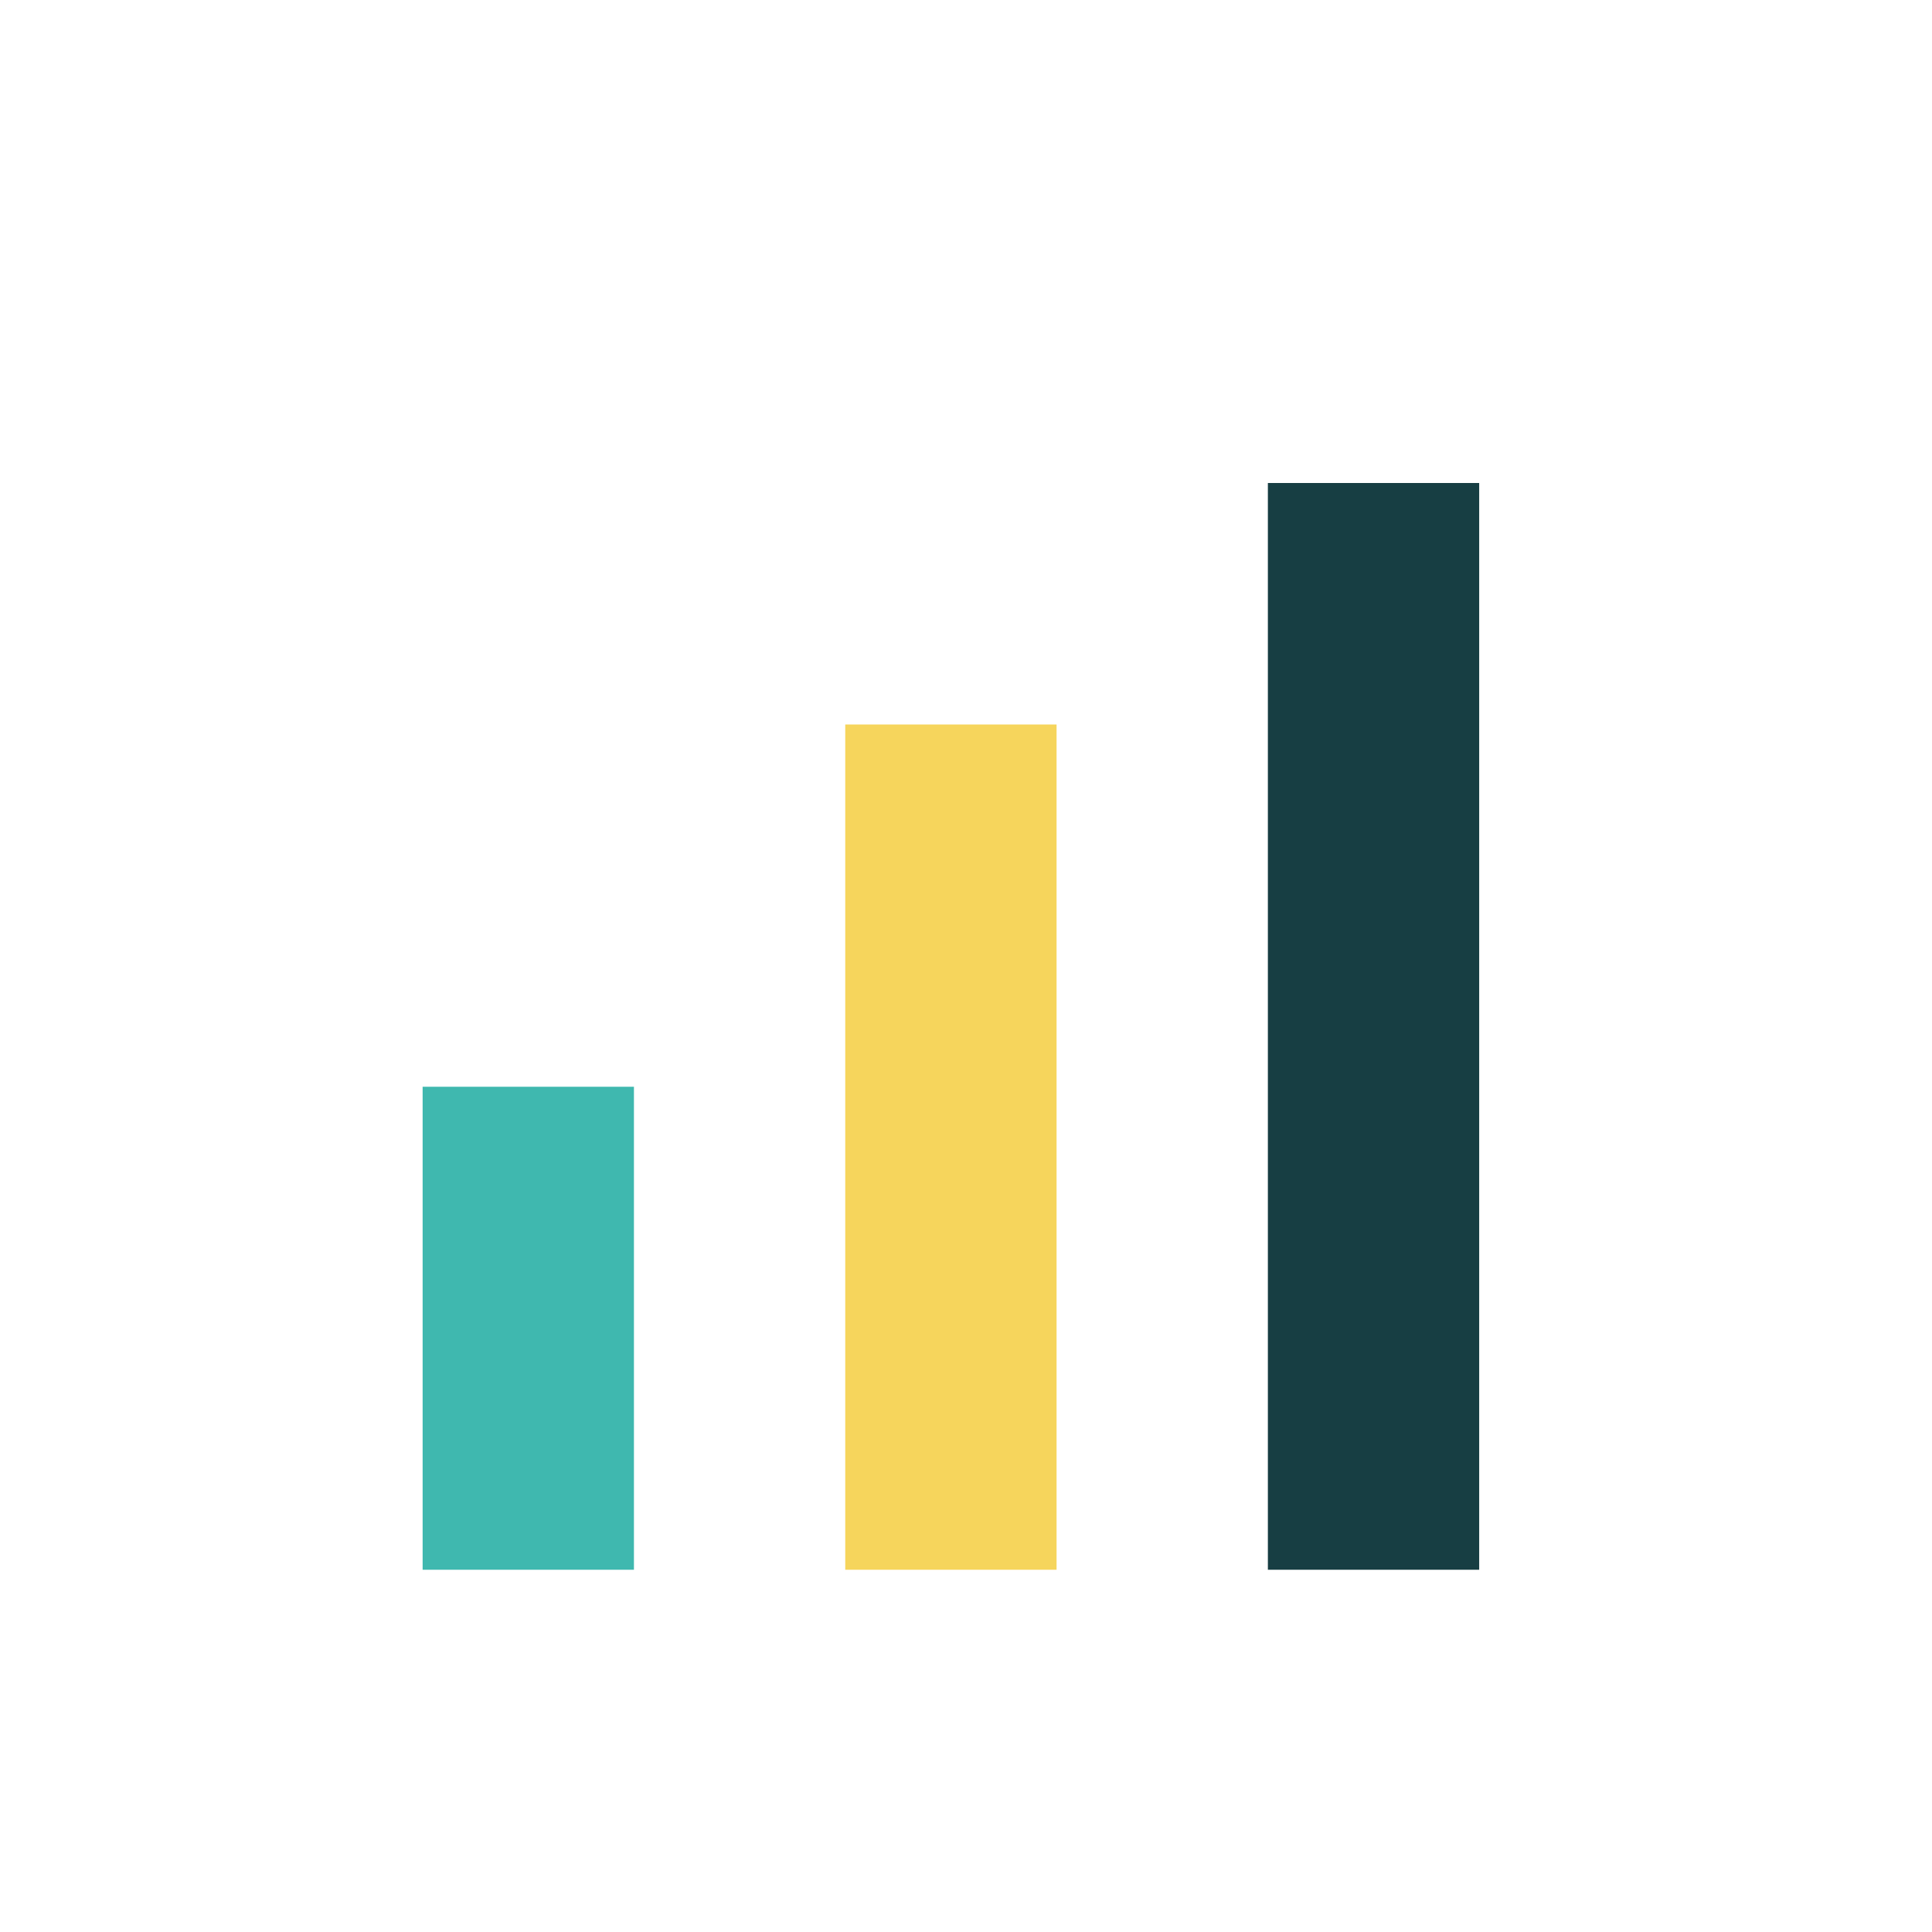
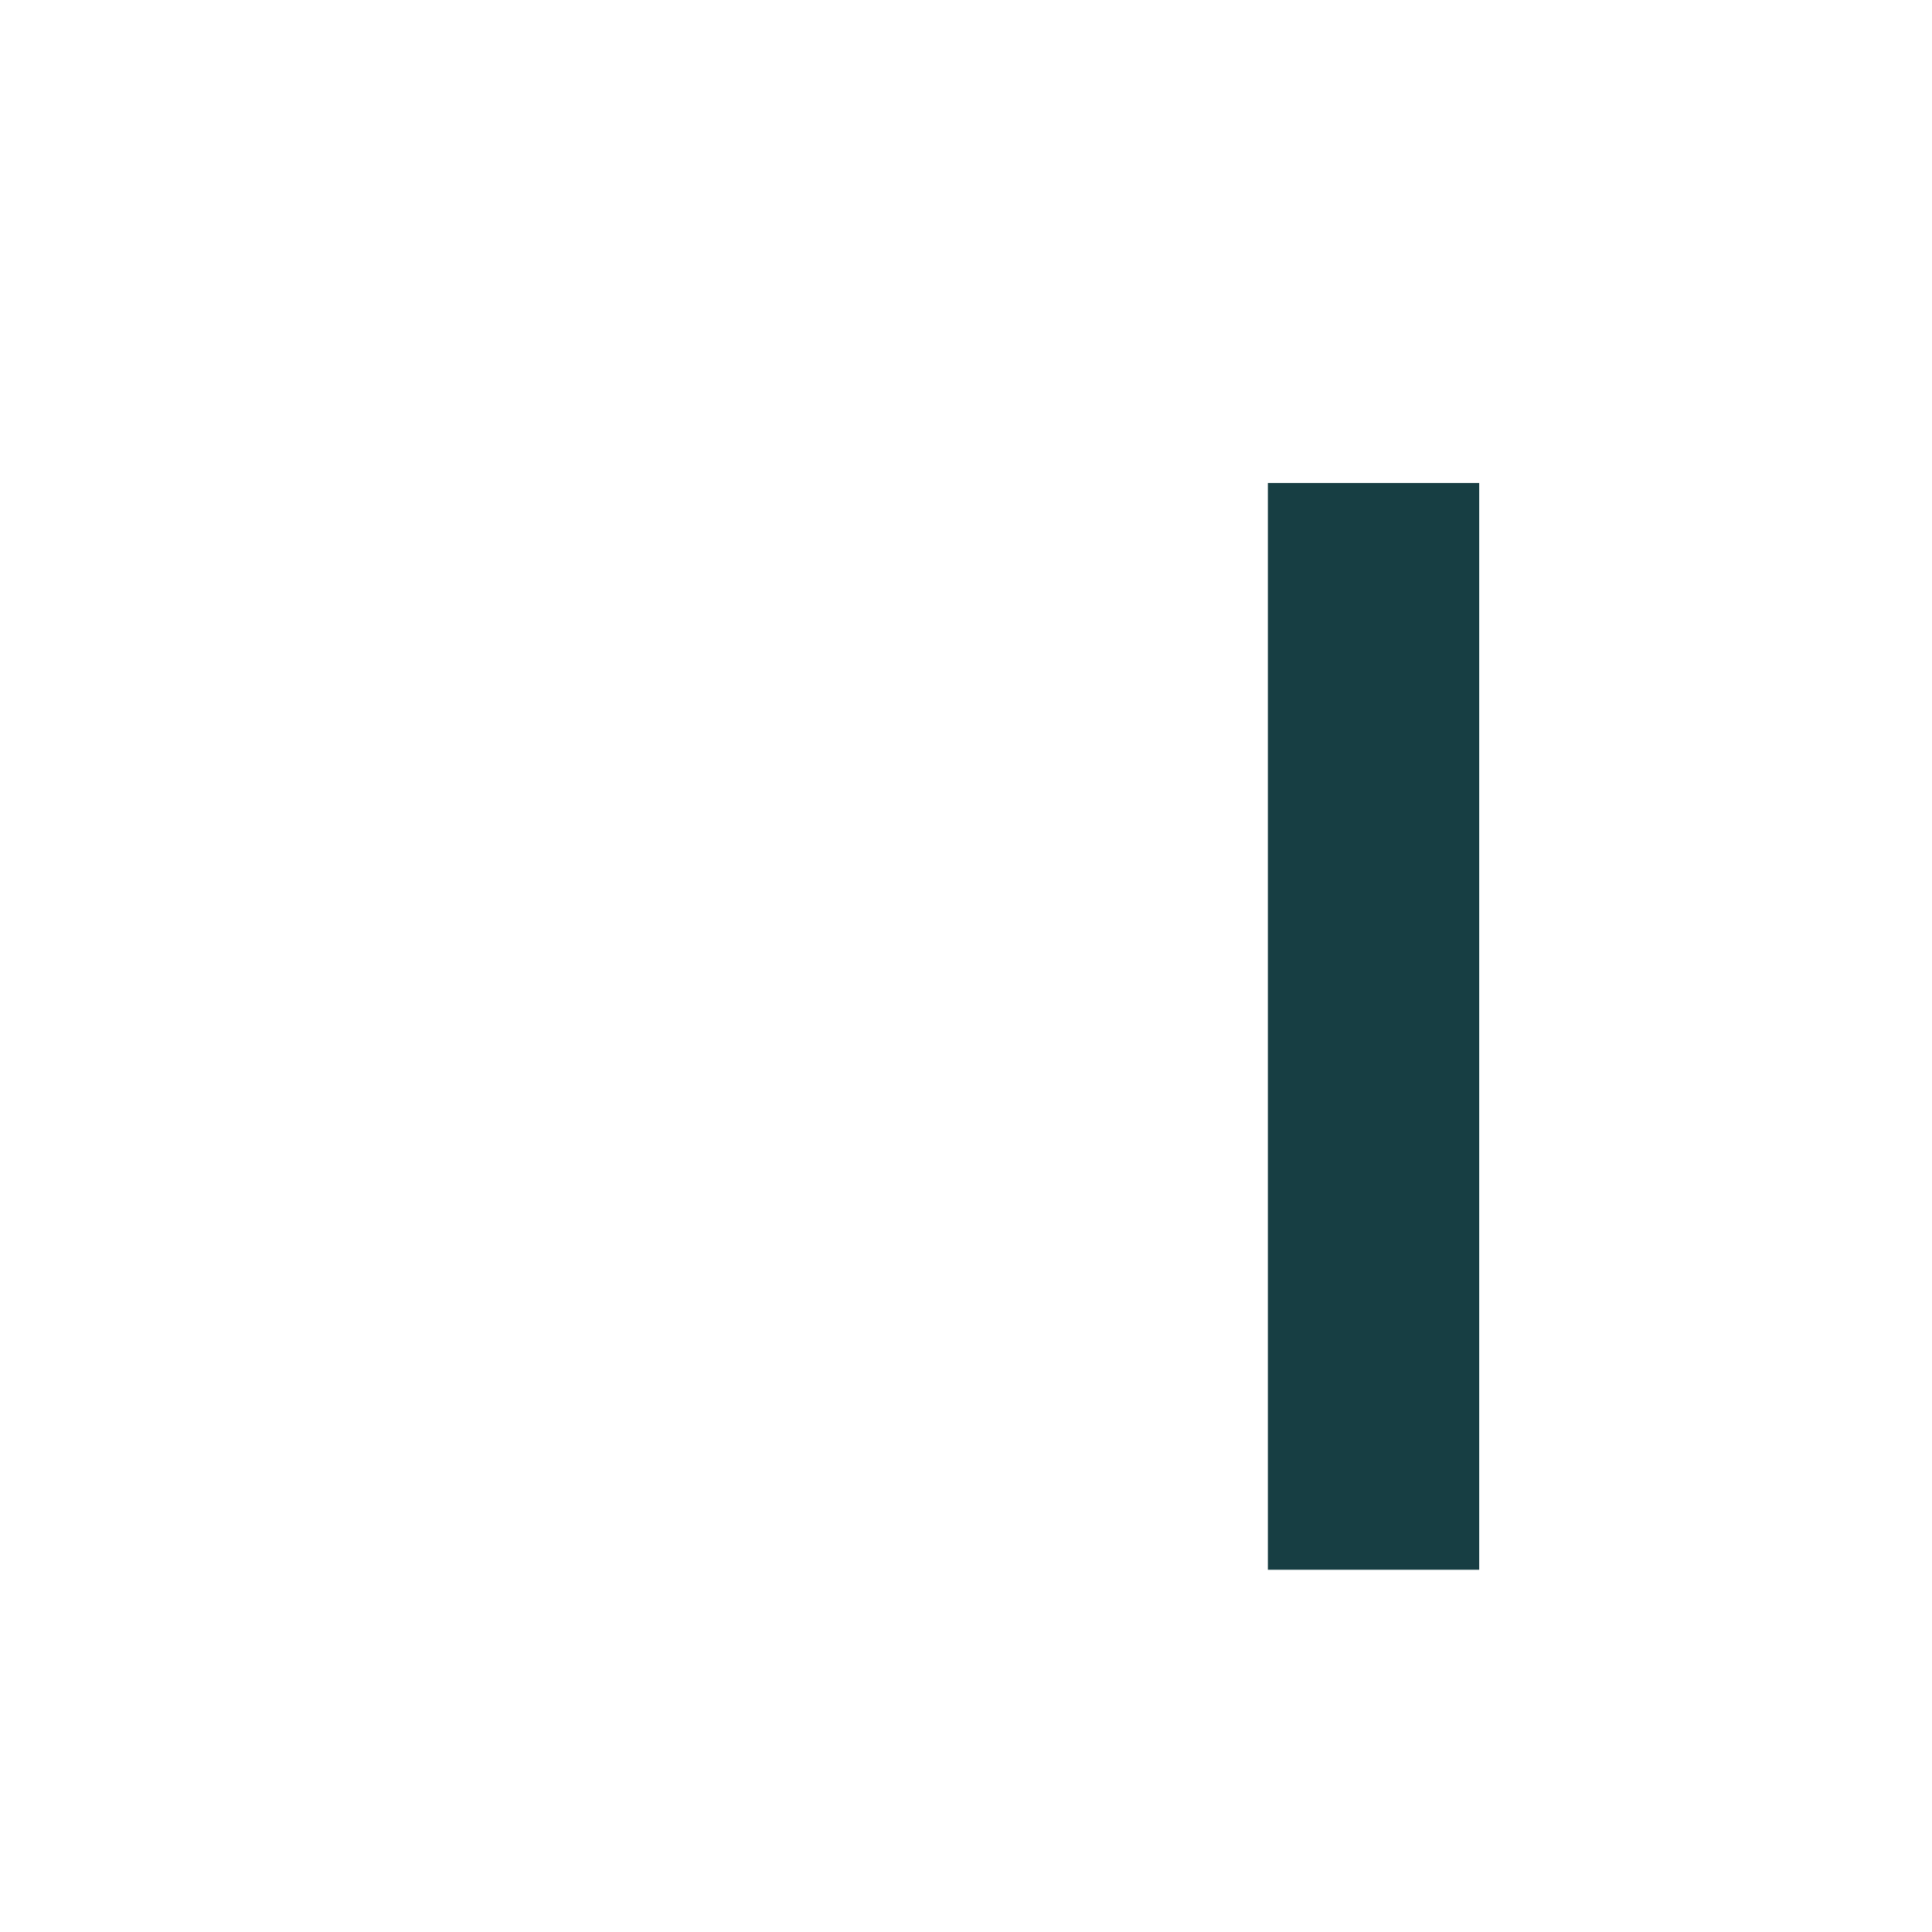
<svg xmlns="http://www.w3.org/2000/svg" width="32" height="32" viewBox="0 0 32 32">
-   <rect fill="#3FB8AF" x="7" y="18" width="3.5" height="8" />
-   <rect fill="#F6D55C" x="14" y="12" width="3.5" height="14" />
  <rect fill="#173E43" x="21" y="8" width="3.5" height="18" />
</svg>